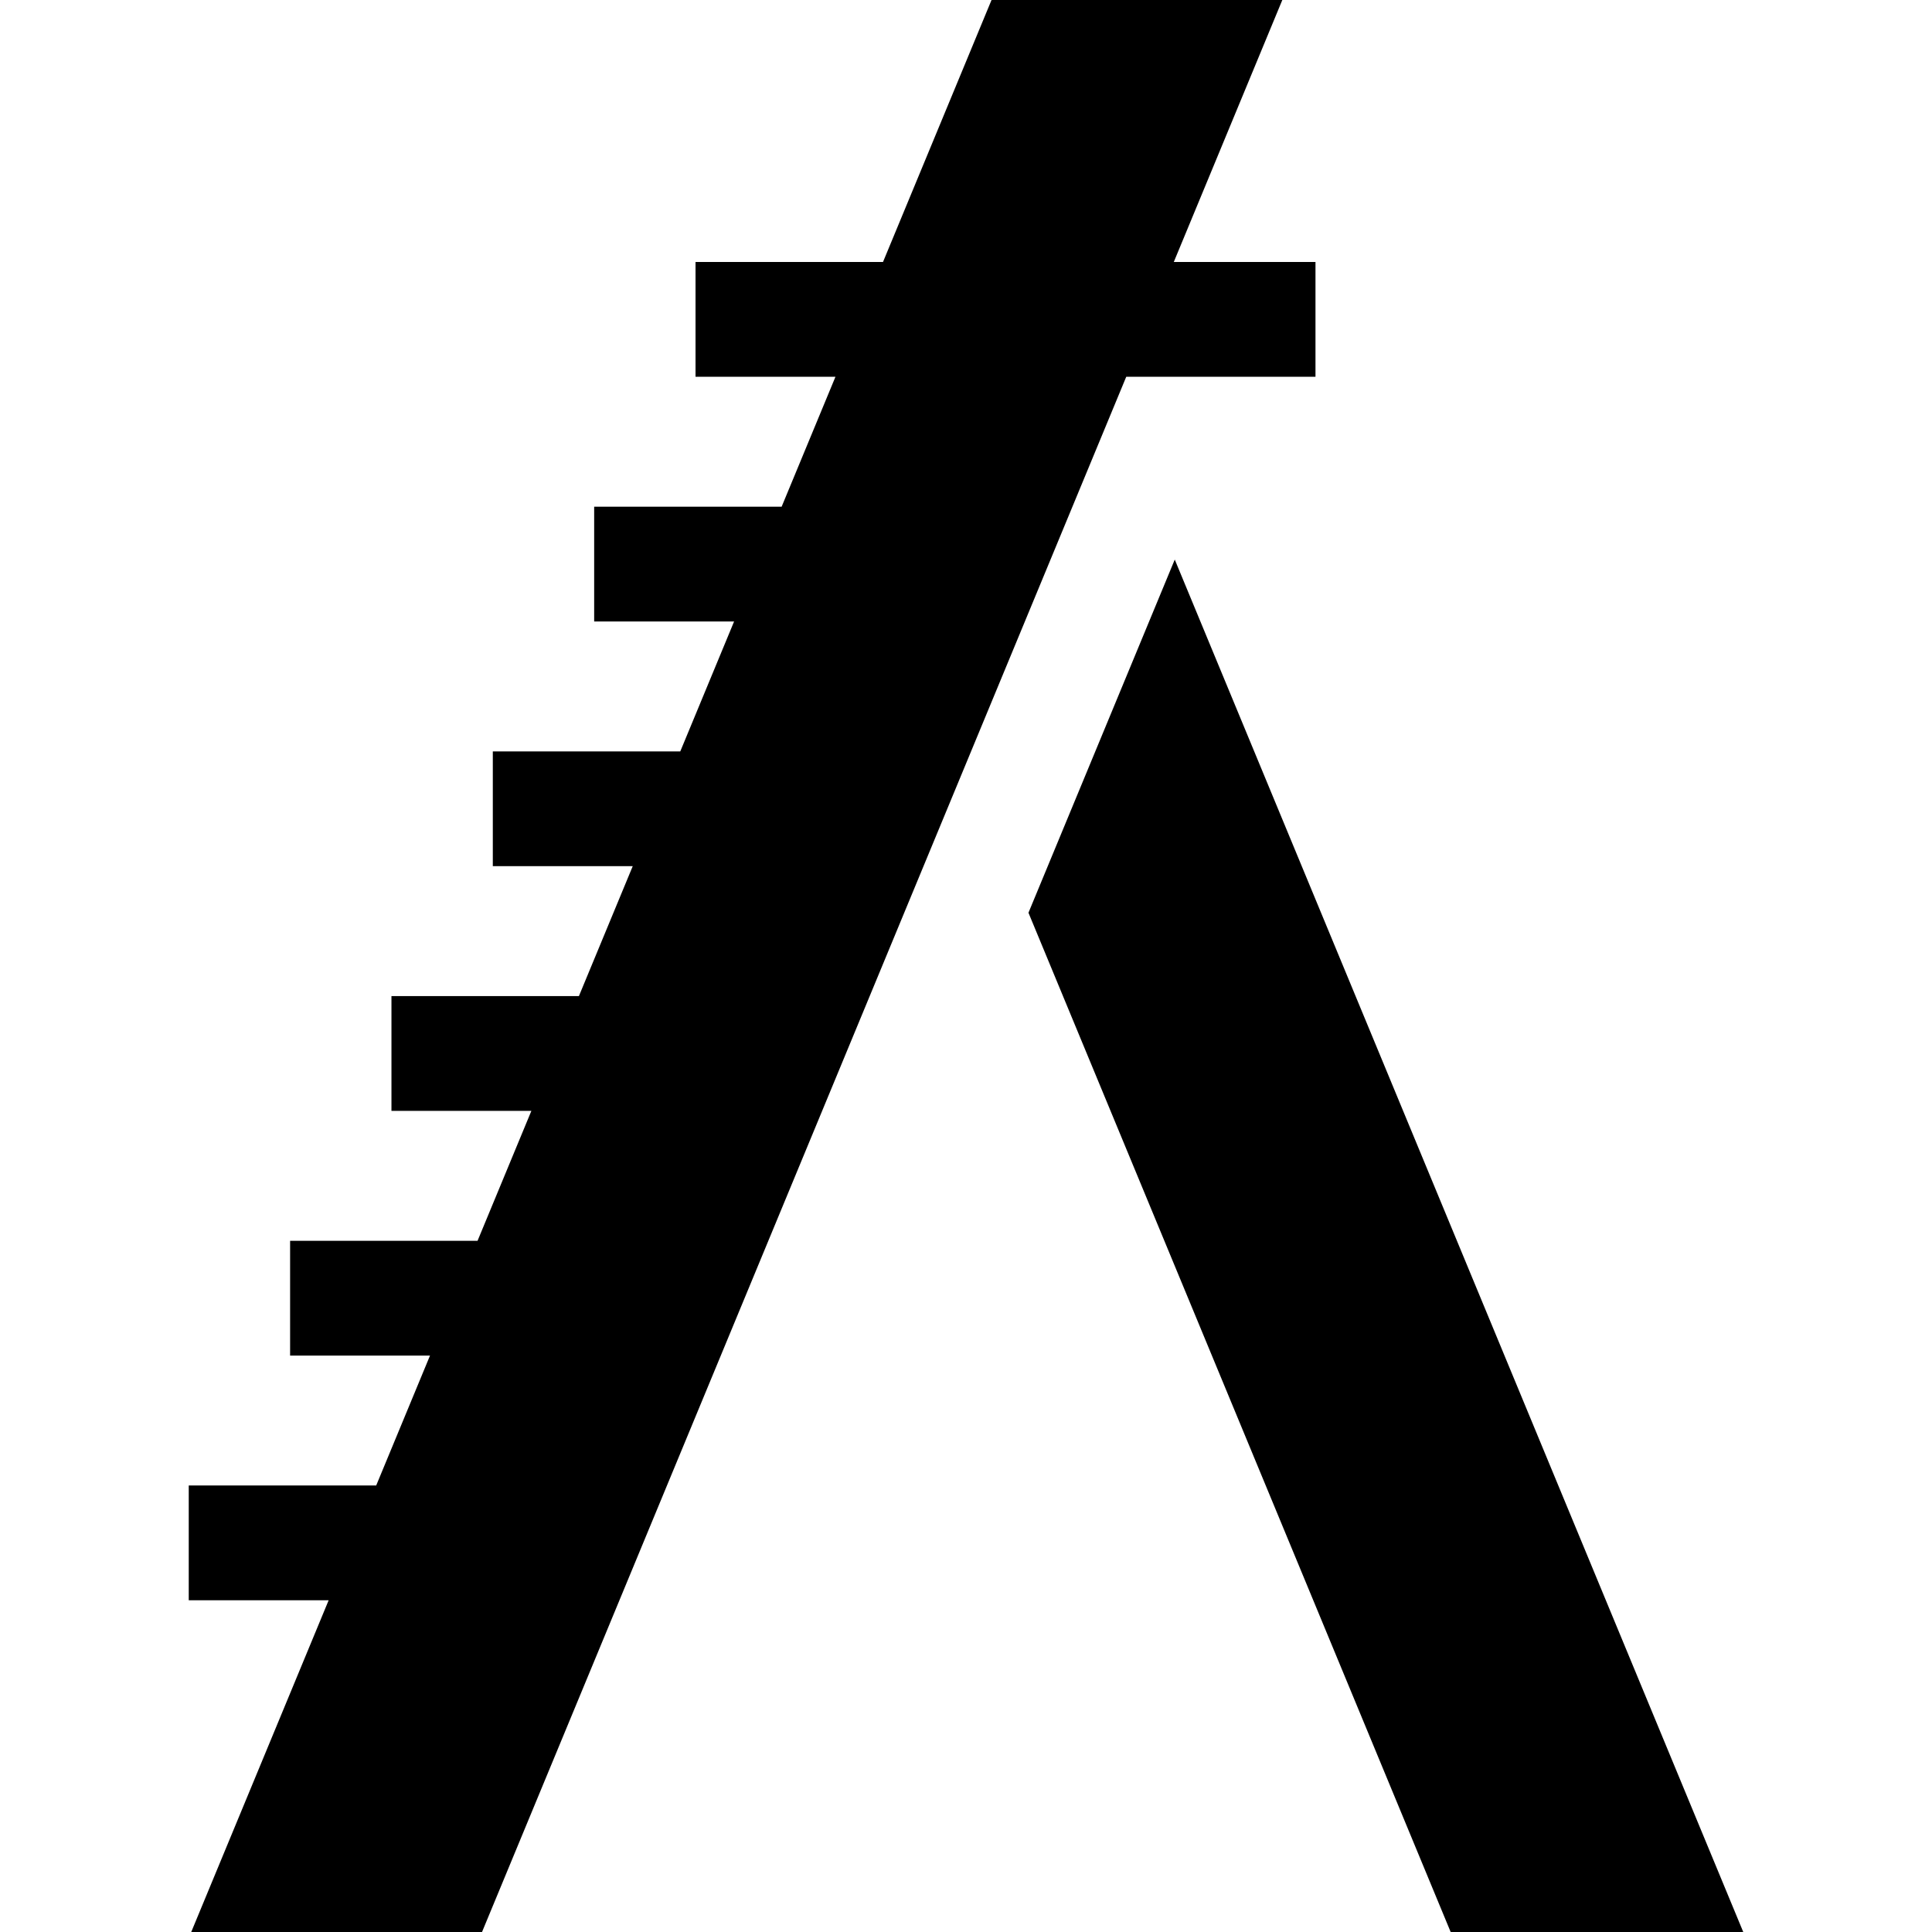
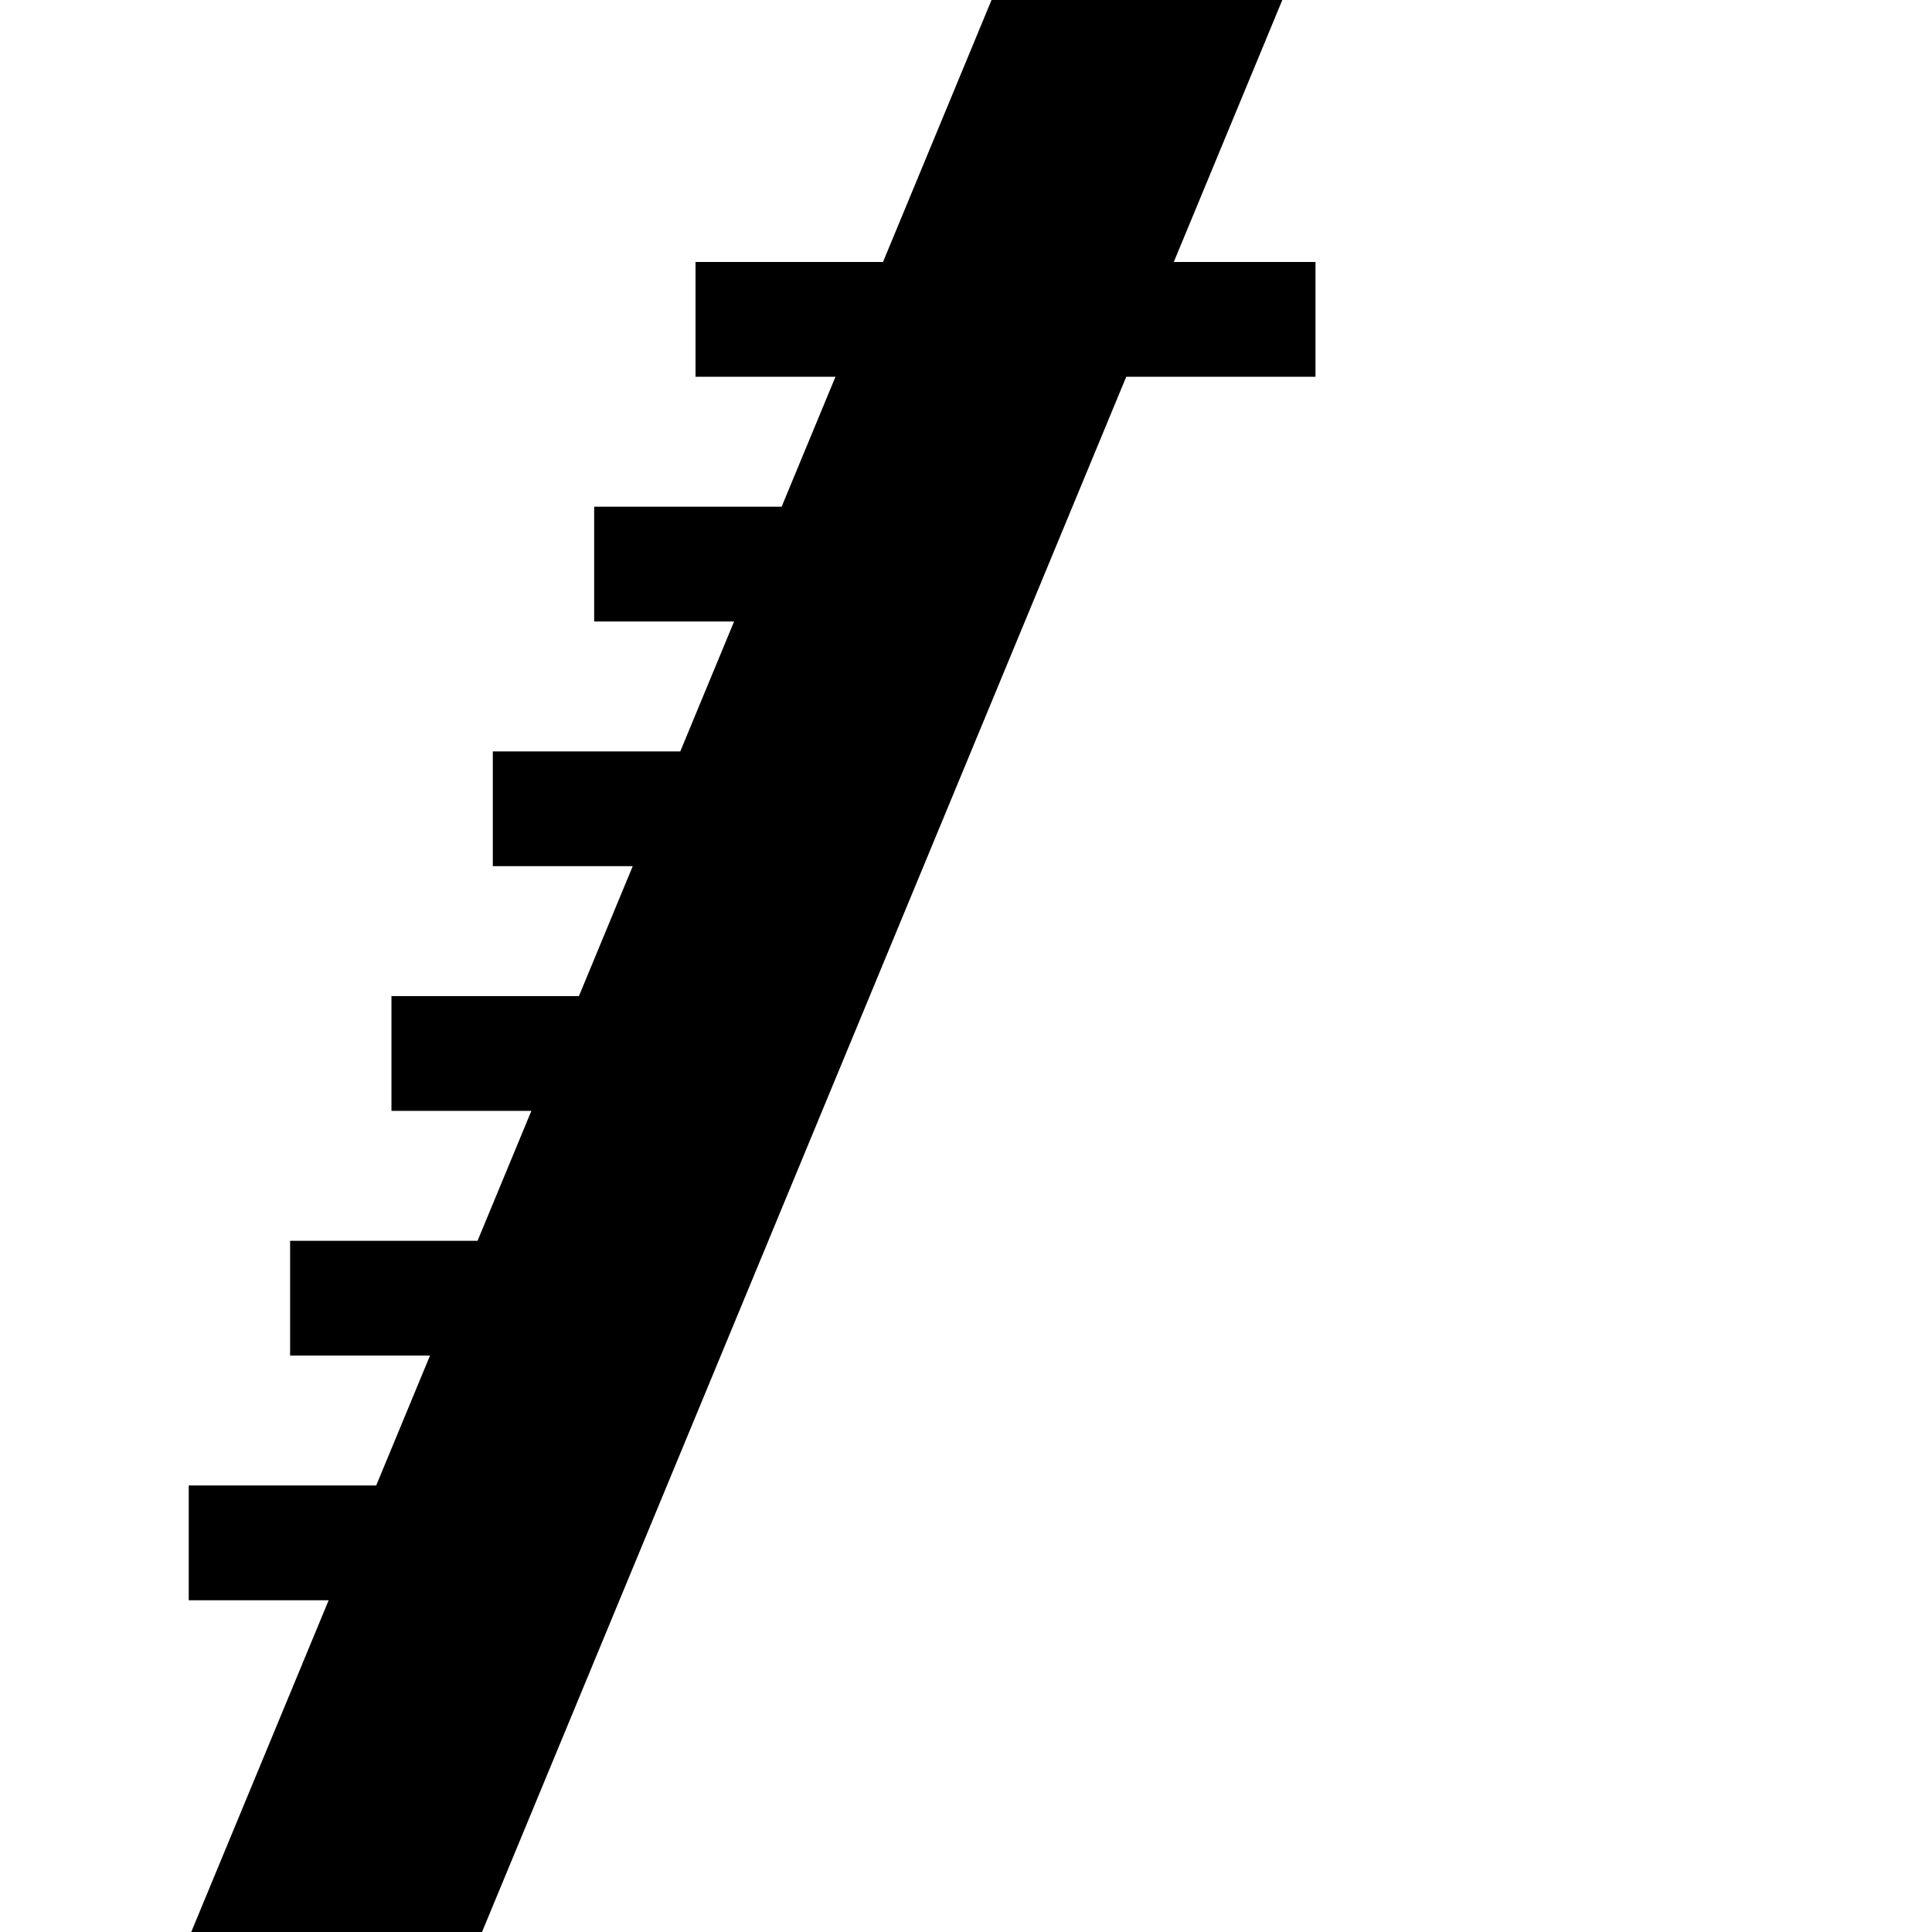
<svg xmlns="http://www.w3.org/2000/svg" fill="#000000" height="800px" width="800px" version="1.1" id="Layer_1" viewBox="0 0 512 512" xml:space="preserve">
  <g>
    <g>
-       <polygon points="311.323,148.294 272.554,241.887 384.442,512 461.981,512   " />
-     </g>
+       </g>
  </g>
  <g>
    <g>
      <polygon points="311.066,69.434 339.827,0 262.766,0 234.004,69.434 184.321,69.434 184.321,99.852 221.404,99.852     207.142,134.282 157.461,134.282 157.461,164.699 194.542,164.699 180.281,199.128 130.6,199.128 130.6,229.546 167.681,229.546     153.418,263.976 103.74,263.976 103.74,294.393 140.82,294.393 126.557,328.823 76.88,328.823 76.88,359.241 113.957,359.241     99.695,393.671 50.019,393.671 50.019,424.088 87.096,424.088 50.68,512 127.742,512 298.466,99.852 348.617,99.852     348.617,69.434   " />
    </g>
  </g>
</svg>